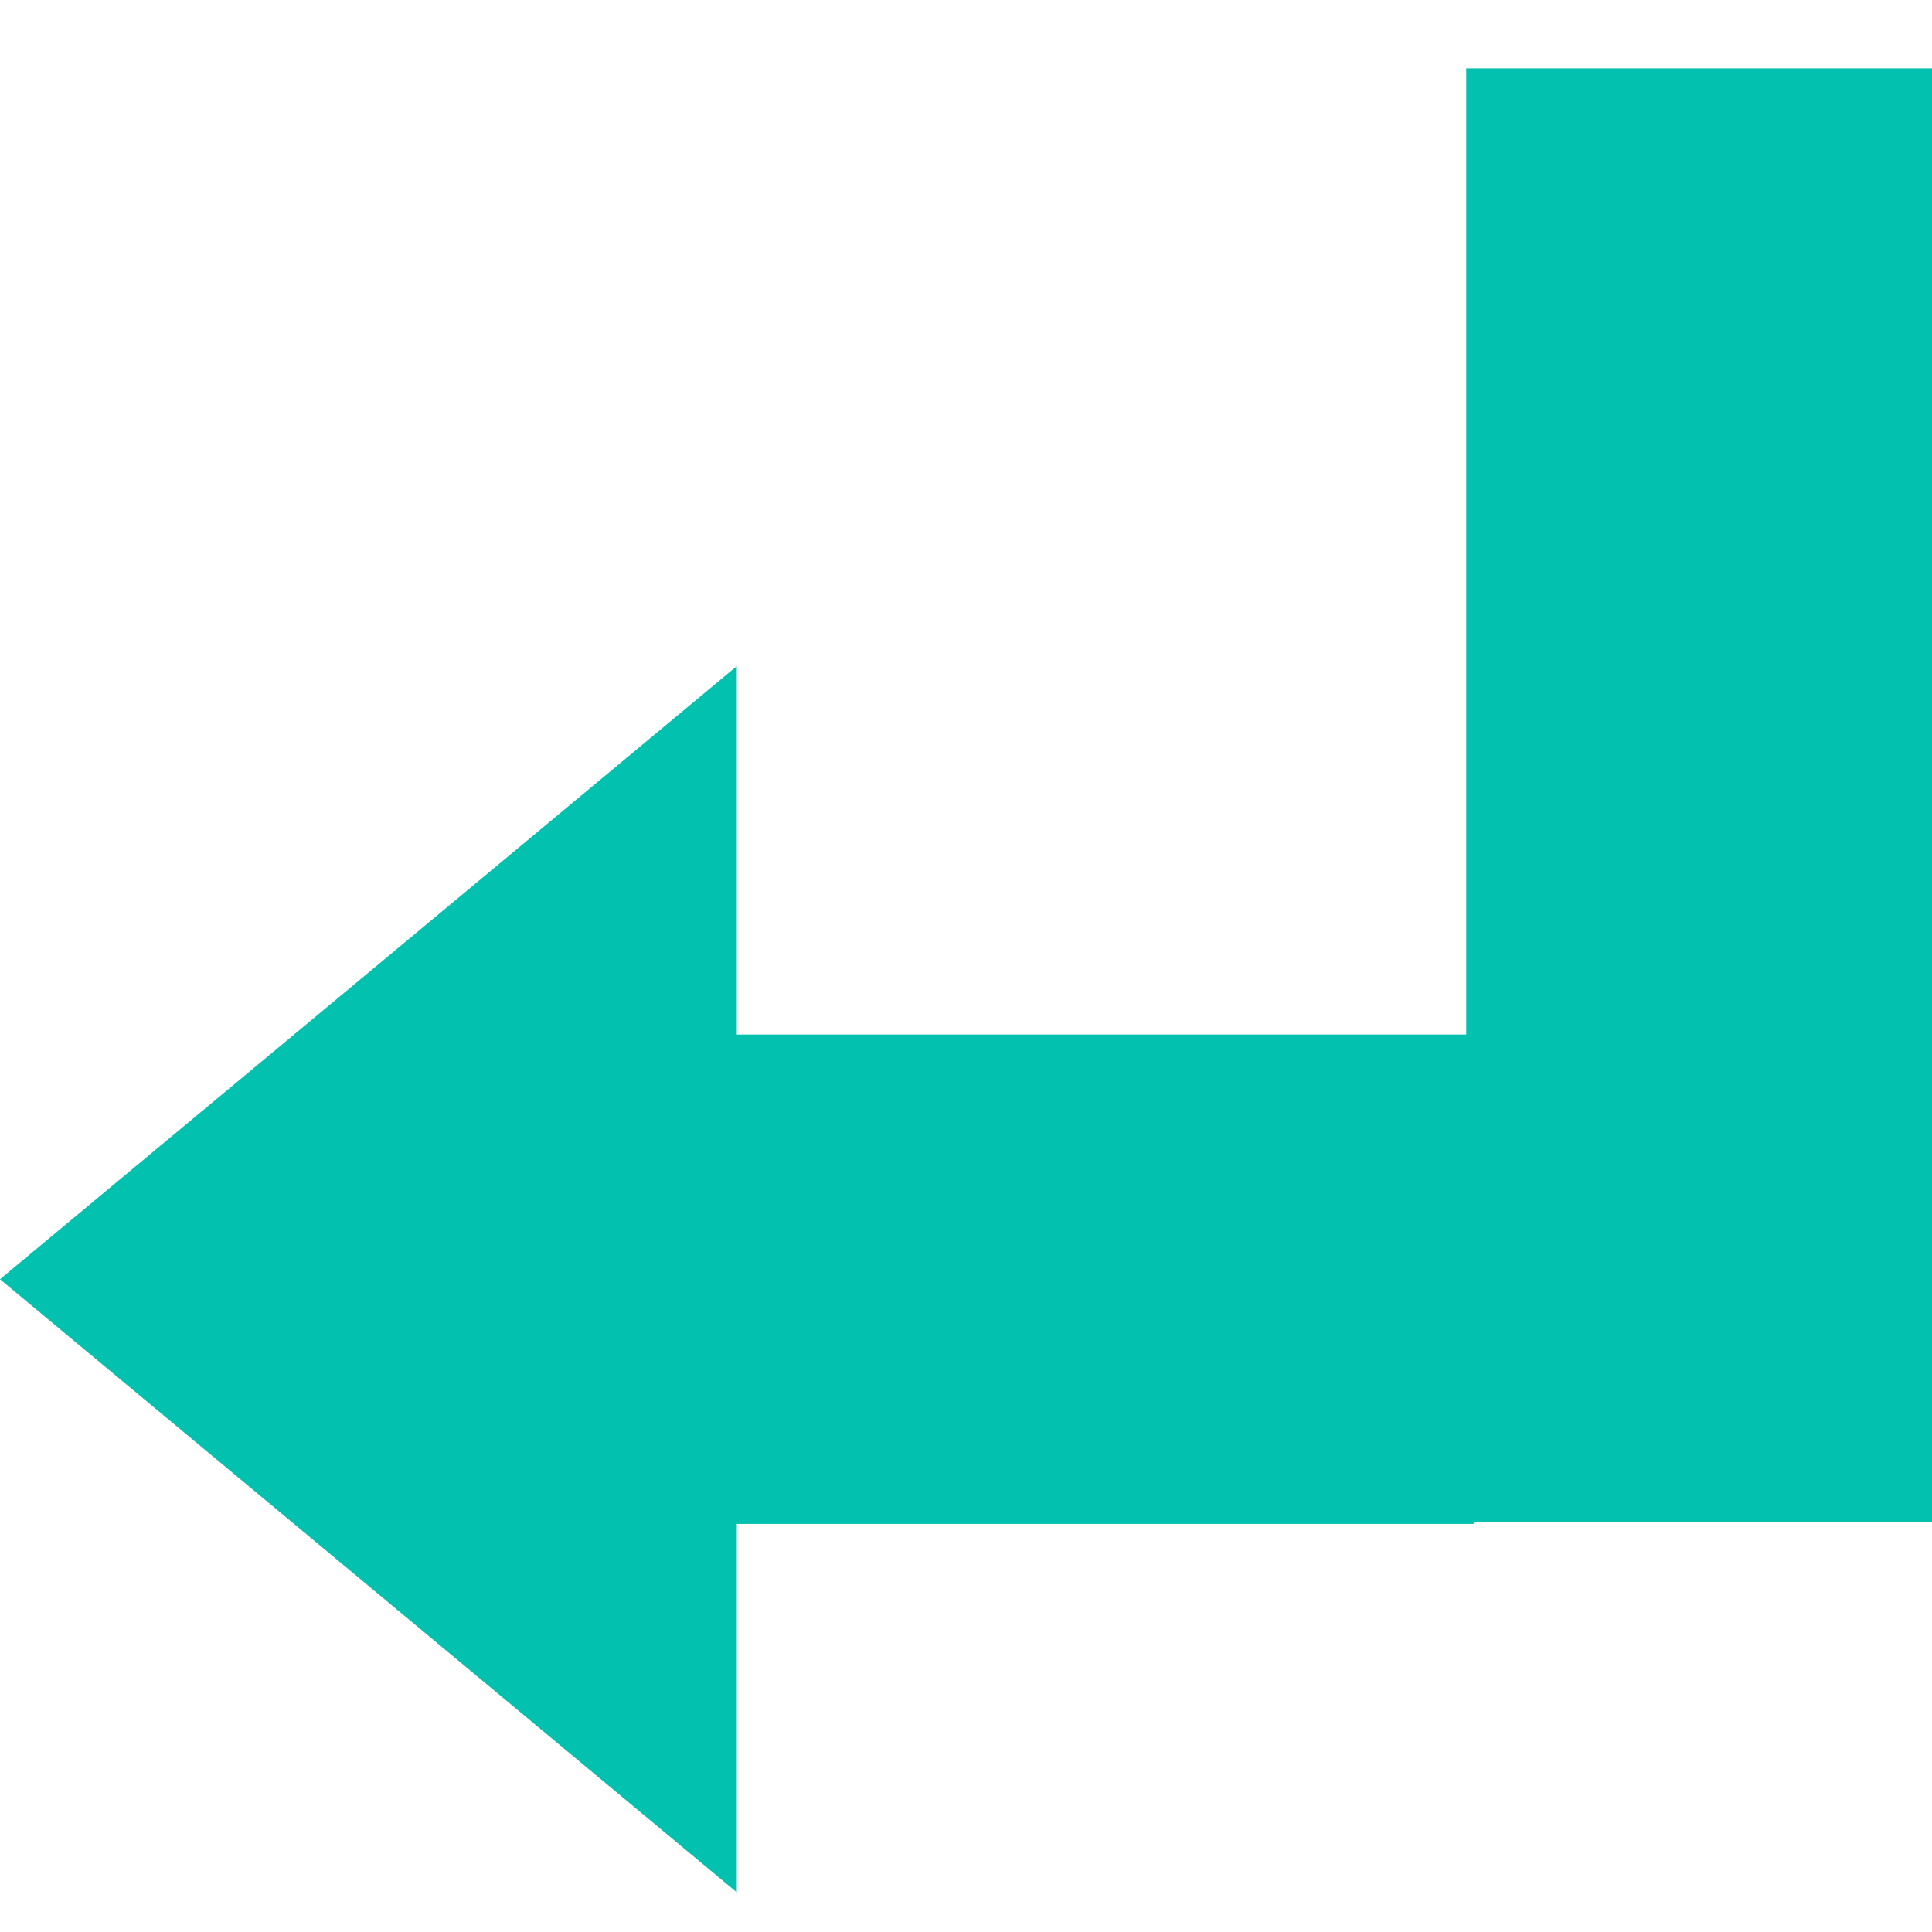
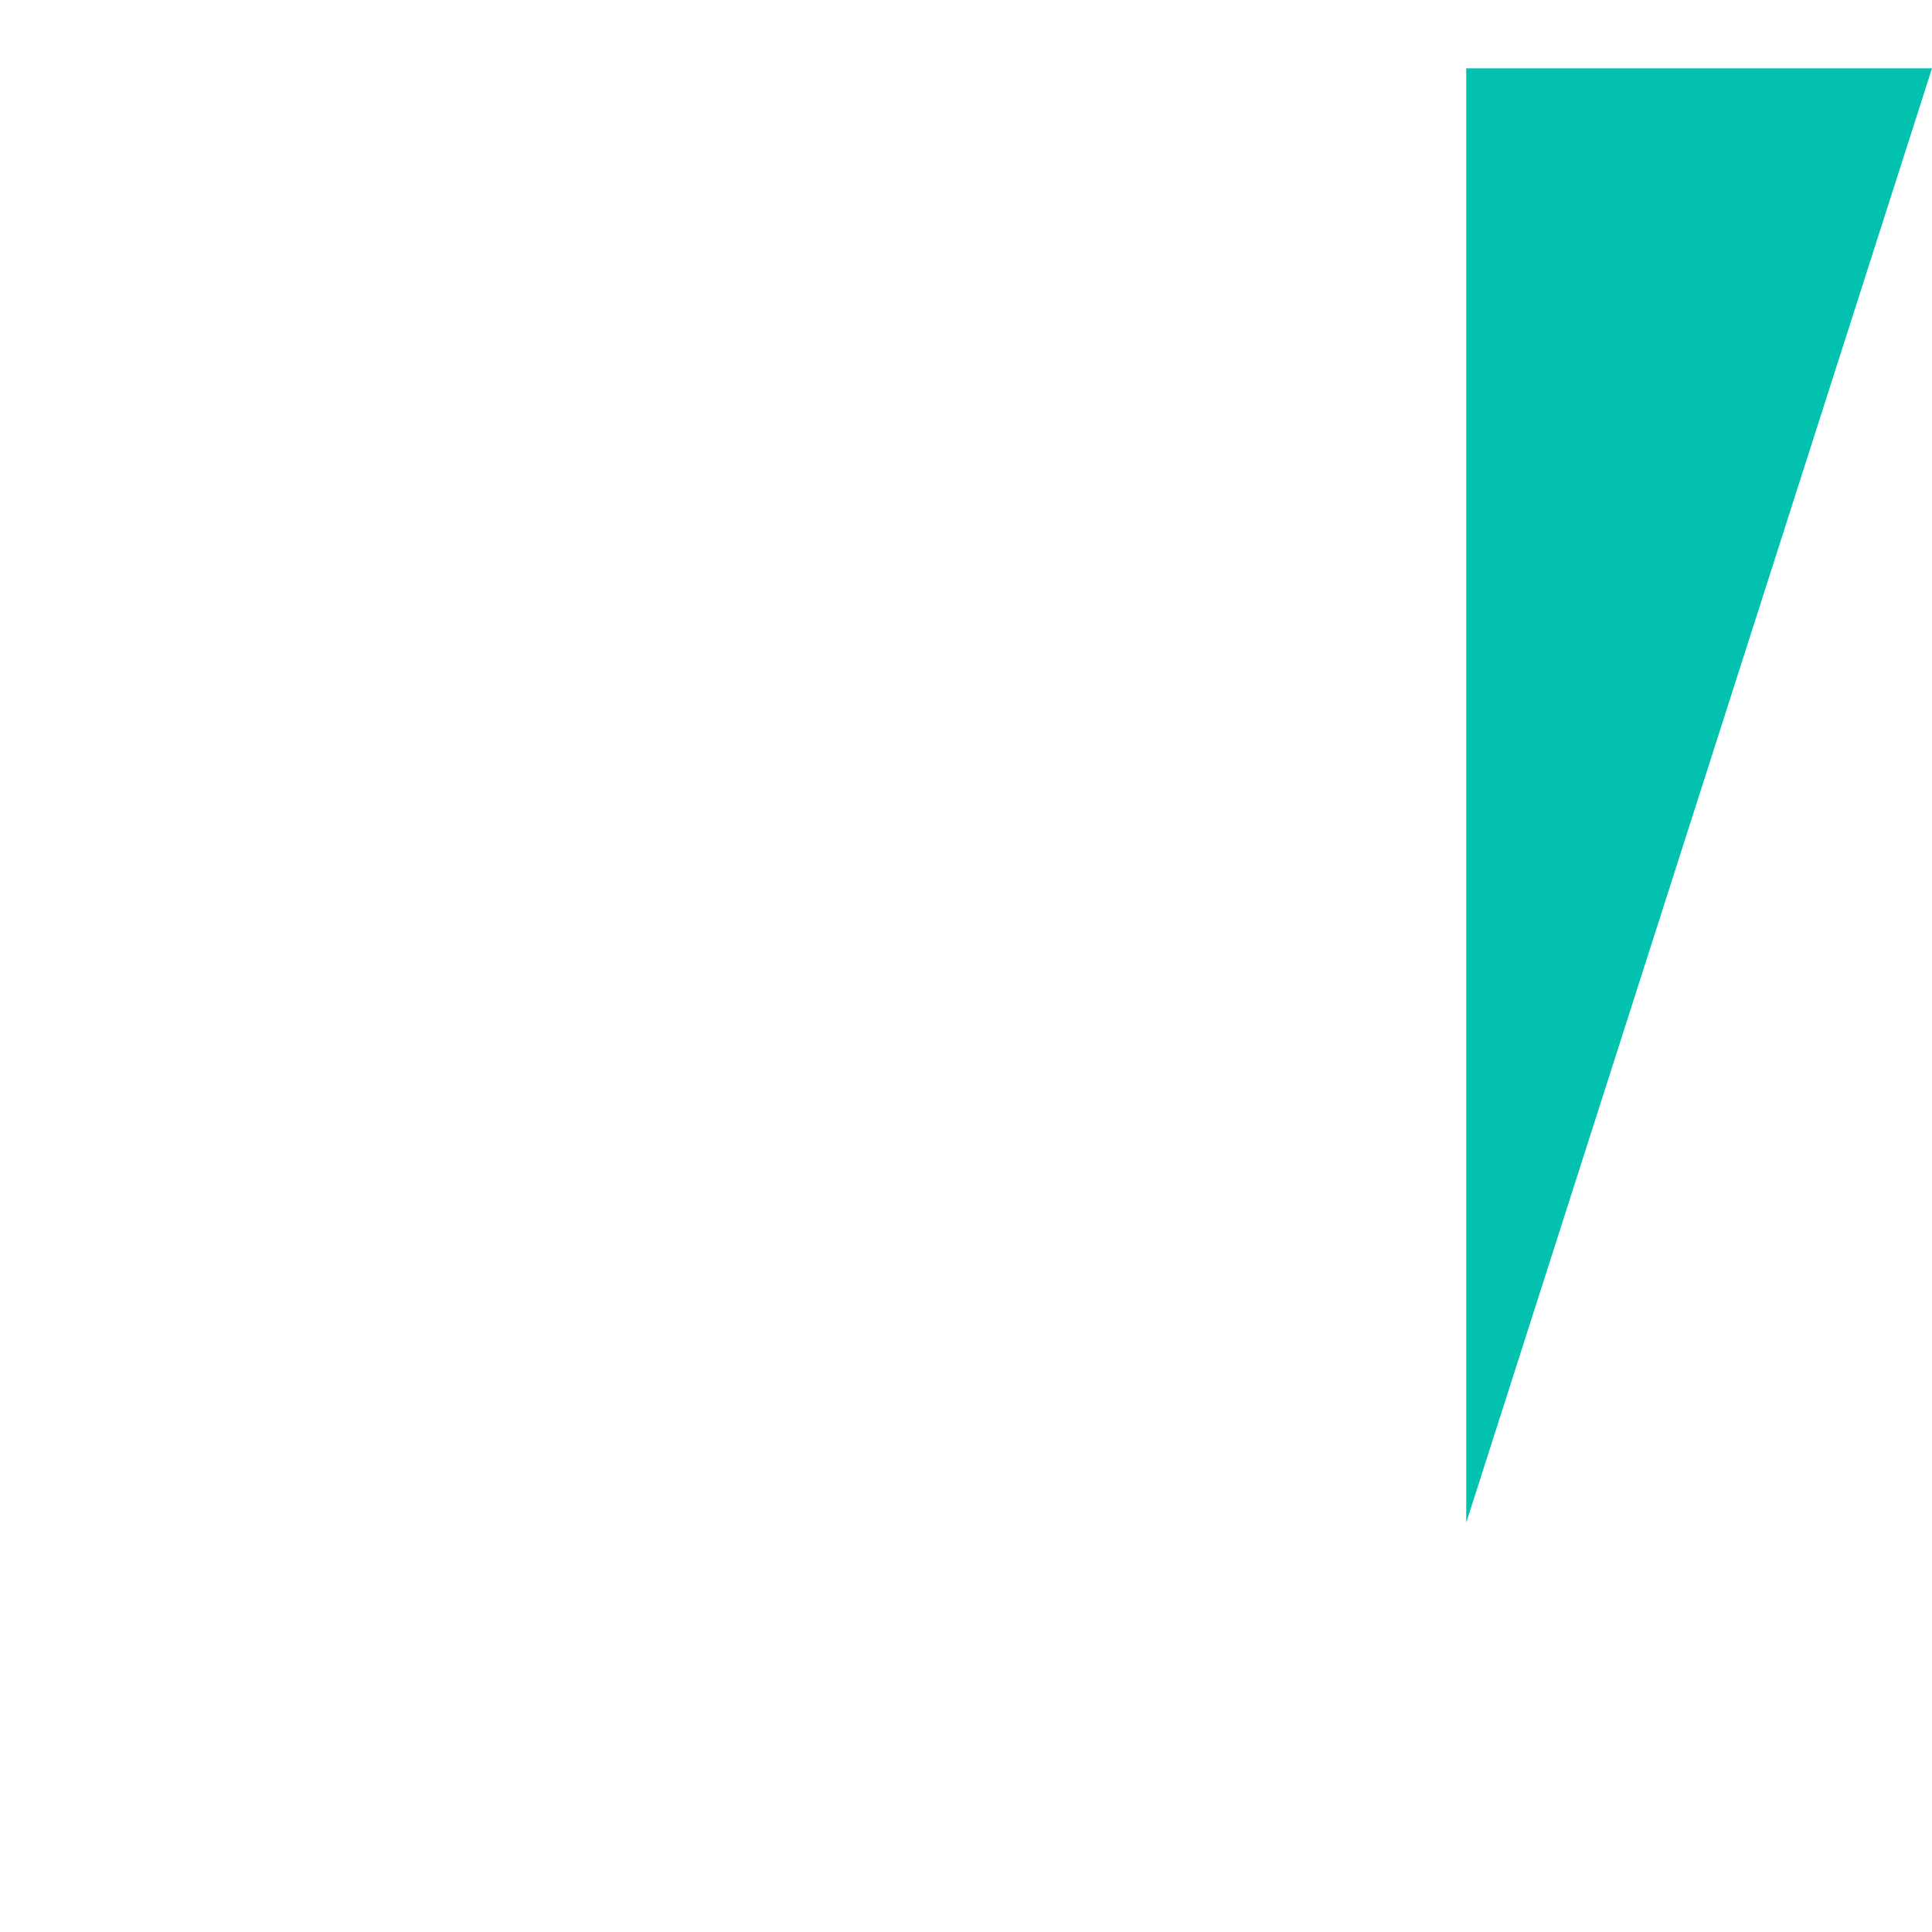
<svg xmlns="http://www.w3.org/2000/svg" width="500" viewBox="0 0 375 375" height="500" preserveAspectRatio="xMidYMid meet">
  <defs>
    <clipPath id="bd9084568d">
      <path d="M 0 129.293 L 286.031 129.293 L 286.031 367.301 L 0 367.301 Z M 0 129.293 " clip-rule="nonzero" />
    </clipPath>
    <clipPath id="ffcab34f6c">
-       <path d="M -0.008 248.297 L 143.012 367.301 L 143.012 295.793 L 286.031 295.793 L 286.031 200.801 L 143.012 200.801 L 143.012 129.293 Z M -0.008 248.297 " clip-rule="nonzero" />
-     </clipPath>
+       </clipPath>
    <clipPath id="16ecbc26a5">
-       <path d="M 284.59 13.258 L 375 13.258 L 375 295.559 L 284.59 295.559 Z M 284.59 13.258 " clip-rule="nonzero" />
+       <path d="M 284.59 13.258 L 375 13.258 L 284.59 295.559 Z M 284.59 13.258 " clip-rule="nonzero" />
    </clipPath>
  </defs>
  <g clip-path="url(#bd9084568d)">
    <g clip-path="url(#ffcab34f6c)">
      <path fill="#02c1af" d="M 286.031 367.301 L -0.324 367.301 L -0.324 129.293 L 286.031 129.293 Z M 286.031 367.301 " fill-opacity="1" fill-rule="nonzero" />
    </g>
  </g>
  <g clip-path="url(#16ecbc26a5)">
    <path fill="#02c1af" d="M 284.59 13.258 L 375 13.258 L 375 295.438 L 284.59 295.438 Z M 284.59 13.258 " fill-opacity="1" fill-rule="nonzero" />
  </g>
</svg>